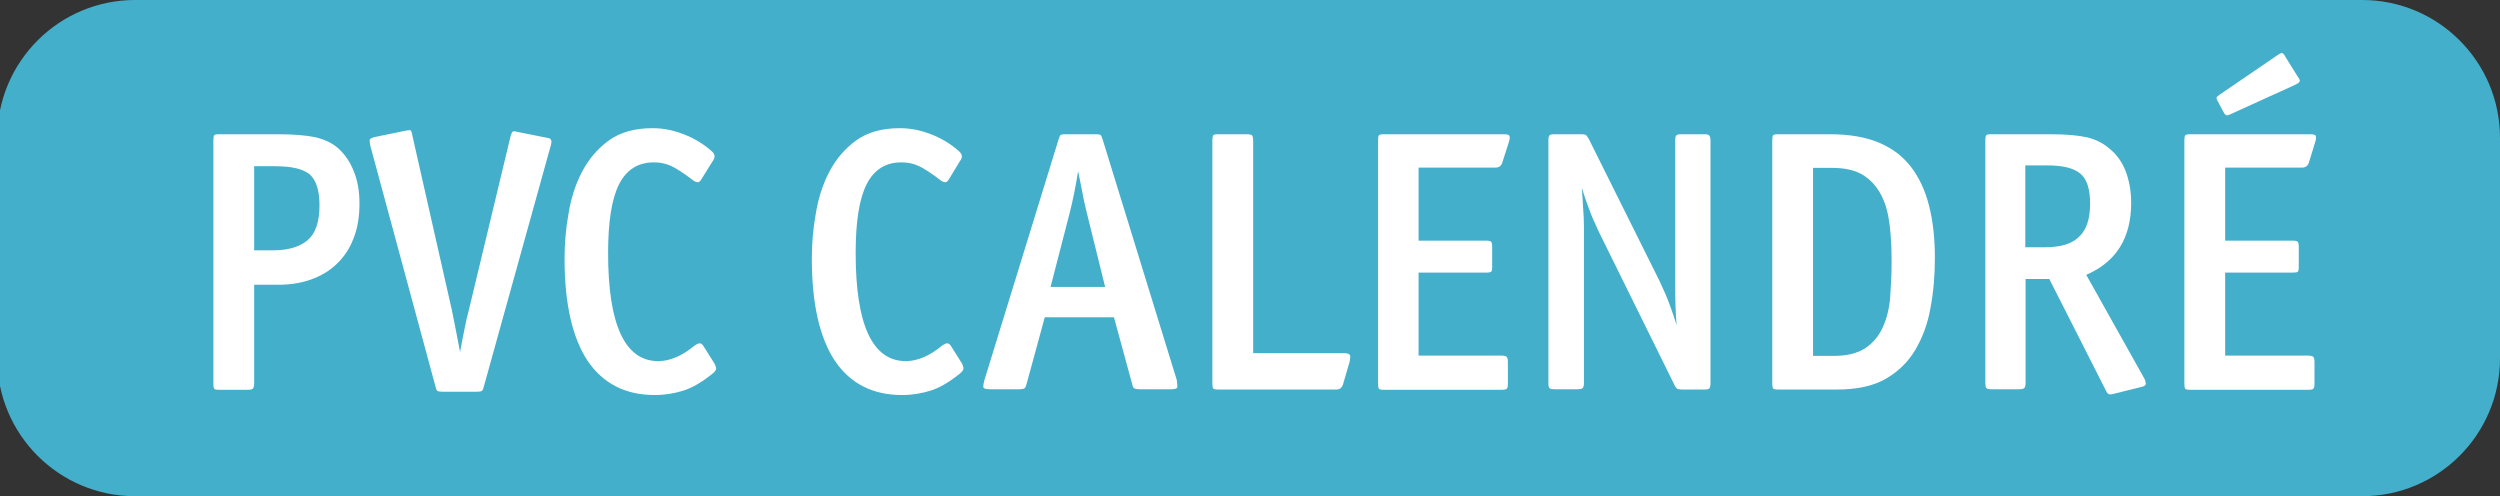
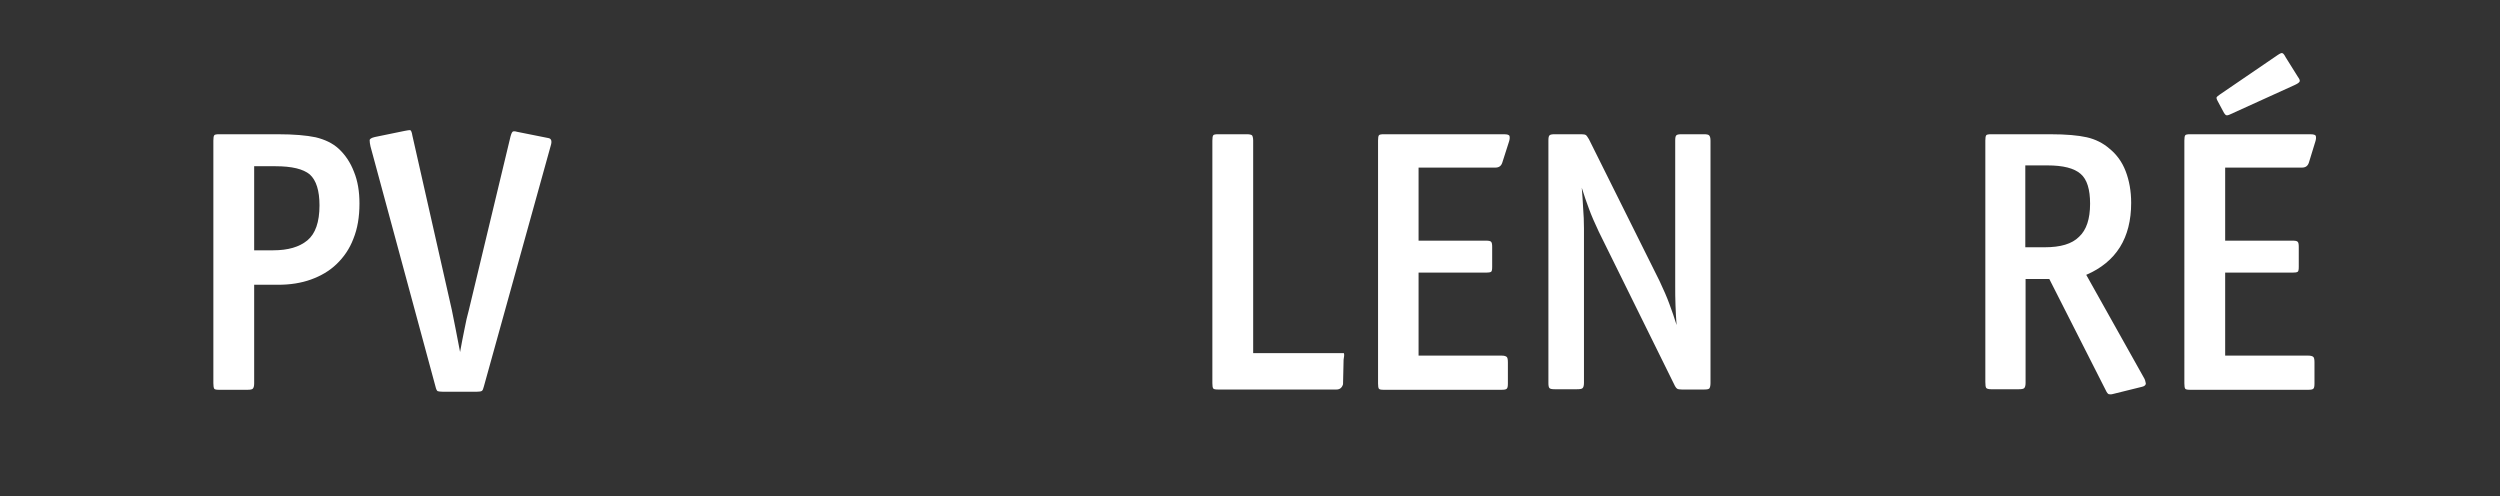
<svg xmlns="http://www.w3.org/2000/svg" version="1.1" id="Calque_1" viewBox="0 0 90.69 18" style="enable-background:new 0 0 90.69 18;" xml:space="preserve" preserveAspectRatio="xMinYMin">
  <rect x="0" y="0" width="90.69" height="18" fill="#333333" stroke="none" />
  <style type="text/css">
	.st0{fill:#CC5B3A;}
	.st1{fill:#FFFFFF;}
	.st2{fill:#457CC4;}
	.st3{fill:#E3B21A;}
	.st4{fill:#E09A22;}
	.st5{fill:#D27A22;}
	.st6{fill:#7C499E;}
	.st7{fill:#A5BB34;}
	.st8{fill:#C2C230;}
	.st9{fill:#44AFCA;}
	.st10{fill:#C6CC25;}
	.st11{fill:#BAA226;}
	.st12{fill:#8ABD39;}
	.st13{fill:#78B5E7;}
	.st14{fill:#5368A6;}
	.st15{fill:#625099;}
	.st16{fill:#C44B98;}
	.st17{fill:#B23E51;}
</style>
-   <path class="st9" d="M4.9,0h80.79c2.76,0,5,2.24,5,5v8c0,2.76-2.24,5-5,5H4.9c-2.76,0-5-2.24-5-5V5C-0.1,2.24,2.14,0,4.9,0z" />
  <g>
    <path class="st1" d="M13.04,7.38c0,0.49-0.07,0.91-0.22,1.28c-0.14,0.37-0.35,0.67-0.61,0.92c-0.26,0.25-0.57,0.43-0.93,0.56   c-0.36,0.13-0.76,0.19-1.19,0.19H9.22v3.58c0,0.1-0.02,0.16-0.05,0.19c-0.03,0.03-0.1,0.04-0.2,0.04H7.95   c-0.1,0-0.16-0.01-0.18-0.04C7.75,14.06,7.74,14,7.74,13.9V5.1c0-0.1,0.01-0.16,0.03-0.19c0.02-0.03,0.08-0.04,0.18-0.04h2.13   c0.58,0,1.04,0.04,1.37,0.11c0.33,0.08,0.61,0.21,0.83,0.41c0.24,0.22,0.43,0.5,0.56,0.84C12.98,6.57,13.04,6.96,13.04,7.38z    M11.59,7.45c0-0.54-0.12-0.91-0.35-1.12C11,6.13,10.59,6.03,9.99,6.03H9.22v3.05h0.69c0.54,0,0.95-0.12,1.24-0.36   S11.59,8.06,11.59,7.45z" />
    <path class="st1" d="M17.55,14.03c-0.02,0.08-0.04,0.13-0.07,0.15c-0.03,0.02-0.09,0.03-0.18,0.03h-1.24   c-0.09,0-0.15-0.01-0.18-0.02c-0.03-0.01-0.06-0.07-0.08-0.16l-2.36-8.72c-0.02-0.09-0.03-0.16-0.03-0.22   c0-0.05,0.06-0.09,0.19-0.12l1.07-0.22c0.1-0.02,0.17-0.03,0.2-0.03c0.04,0,0.07,0.07,0.09,0.2l1.43,6.32   c0.04,0.21,0.09,0.44,0.14,0.7c0.05,0.26,0.1,0.53,0.16,0.83c0.05-0.3,0.11-0.57,0.16-0.83c0.05-0.26,0.1-0.49,0.16-0.7l1.51-6.29   c0.03-0.11,0.06-0.17,0.09-0.18s0.08-0.01,0.14,0.01l1.15,0.23c0.1,0.02,0.13,0.11,0.08,0.27L17.55,14.03z" />
-     <path class="st1" d="M25.98,13.37c0,0.05-0.05,0.12-0.15,0.2c-0.38,0.3-0.72,0.5-1.04,0.6c-0.32,0.1-0.66,0.16-1.04,0.16   c-1.07,0-1.88-0.42-2.44-1.25c-0.55-0.84-0.83-2.07-0.83-3.69c0-0.52,0.04-1.06,0.14-1.62c0.09-0.56,0.25-1.07,0.49-1.53   s0.56-0.84,0.97-1.14c0.41-0.3,0.94-0.45,1.59-0.45c0.38,0,0.75,0.07,1.13,0.22c0.37,0.14,0.7,0.34,0.99,0.59   c0.08,0.07,0.13,0.13,0.13,0.19c0.01,0.05-0.01,0.12-0.07,0.2l-0.43,0.69c-0.04,0.05-0.08,0.08-0.13,0.07   c-0.05-0.01-0.1-0.03-0.15-0.07c-0.22-0.17-0.43-0.32-0.66-0.45s-0.47-0.2-0.76-0.2c-0.57,0-0.99,0.26-1.26,0.79   c-0.27,0.53-0.4,1.36-0.4,2.5c0,2.61,0.61,3.92,1.82,3.92c0.41,0,0.85-0.18,1.3-0.55c0.05-0.04,0.11-0.08,0.17-0.09   c0.06-0.02,0.11,0.01,0.16,0.08l0.41,0.65C25.95,13.26,25.98,13.32,25.98,13.37z" />
-     <path class="st1" d="M34.95,13.37c0,0.05-0.05,0.12-0.15,0.2c-0.38,0.3-0.72,0.5-1.04,0.6c-0.32,0.1-0.66,0.16-1.04,0.16   c-1.07,0-1.88-0.42-2.44-1.25c-0.55-0.84-0.83-2.07-0.83-3.69c0-0.52,0.04-1.06,0.14-1.62c0.09-0.56,0.25-1.07,0.49-1.53   s0.56-0.84,0.97-1.14c0.41-0.3,0.94-0.45,1.59-0.45c0.38,0,0.75,0.07,1.13,0.22c0.37,0.14,0.7,0.34,0.99,0.59   c0.08,0.07,0.13,0.13,0.13,0.19c0.01,0.05-0.01,0.12-0.07,0.2L34.4,6.54c-0.04,0.05-0.08,0.08-0.13,0.07   c-0.05-0.01-0.1-0.03-0.15-0.07c-0.22-0.17-0.43-0.32-0.66-0.45s-0.47-0.2-0.76-0.2c-0.57,0-0.99,0.26-1.26,0.79   c-0.27,0.53-0.4,1.36-0.4,2.5c0,2.61,0.61,3.92,1.82,3.92c0.41,0,0.85-0.18,1.3-0.55c0.05-0.04,0.11-0.08,0.17-0.09   c0.06-0.02,0.11,0.01,0.16,0.08l0.41,0.65C34.93,13.26,34.95,13.32,34.95,13.37z" />
-     <path class="st1" d="M42.71,14.03c0,0.06-0.08,0.09-0.22,0.09h-1.16c-0.08,0-0.14-0.01-0.18-0.03c-0.04-0.02-0.06-0.07-0.08-0.16   l-0.66-2.42H37.9l-0.66,2.42c-0.02,0.08-0.04,0.13-0.08,0.16c-0.04,0.02-0.09,0.03-0.18,0.03H35.9c-0.15,0-0.23-0.03-0.23-0.09   c0-0.06,0.01-0.14,0.04-0.24l2.69-8.73c0.03-0.09,0.05-0.14,0.07-0.16c0.02-0.02,0.08-0.03,0.17-0.03h1.11   c0.1,0,0.16,0.01,0.18,0.03c0.02,0.02,0.04,0.07,0.07,0.16l2.69,8.73C42.7,13.89,42.71,13.97,42.71,14.03z M39.42,7.7   c-0.05-0.22-0.11-0.45-0.15-0.69c-0.05-0.24-0.1-0.51-0.16-0.8c-0.09,0.56-0.19,1.05-0.3,1.49l-0.7,2.71h1.98L39.42,7.7z" />
-     <path class="st1" d="M48.72,13.94c-0.04,0.13-0.12,0.19-0.24,0.19h-4.29c-0.1,0-0.16-0.01-0.18-0.04   c-0.02-0.03-0.03-0.09-0.03-0.19V5.1c0-0.1,0.01-0.16,0.03-0.19c0.02-0.03,0.08-0.04,0.18-0.04h1.03c0.1,0,0.16,0.01,0.2,0.04   C45.44,4.94,45.46,5,45.46,5.1v7.71h3.29c0.13,0,0.2,0.03,0.22,0.07c0.02,0.05,0.01,0.13-0.01,0.24L48.72,13.94z" />
+     <path class="st1" d="M48.72,13.94c-0.04,0.13-0.12,0.19-0.24,0.19h-4.29c-0.1,0-0.16-0.01-0.18-0.04   c-0.02-0.03-0.03-0.09-0.03-0.19V5.1c0-0.1,0.01-0.16,0.03-0.19c0.02-0.03,0.08-0.04,0.18-0.04h1.03c0.1,0,0.16,0.01,0.2,0.04   C45.44,4.94,45.46,5,45.46,5.1v7.71h3.29c0.02,0.05,0.01,0.13-0.01,0.24L48.72,13.94z" />
    <path class="st1" d="M54.5,5.89c-0.04,0.13-0.12,0.19-0.26,0.19h-2.78v2.65h2.44c0.1,0,0.16,0.01,0.19,0.04   c0.03,0.03,0.04,0.09,0.04,0.19v0.72c0,0.1-0.01,0.16-0.04,0.18c-0.03,0.02-0.09,0.03-0.19,0.03h-2.44v3.01h3.01   c0.1,0,0.16,0.02,0.19,0.05c0.03,0.03,0.04,0.1,0.04,0.2v0.76c0,0.1-0.01,0.16-0.04,0.19c-0.03,0.03-0.09,0.04-0.19,0.04H50.2   c-0.1,0-0.16-0.01-0.18-0.04c-0.02-0.03-0.03-0.09-0.03-0.19V5.1c0-0.1,0.01-0.16,0.03-0.19c0.02-0.03,0.08-0.04,0.18-0.04h4.35   c0.13,0,0.2,0.02,0.21,0.07s0.01,0.11-0.02,0.2L54.5,5.89z" />
    <path class="st1" d="M62.01,14.09c-0.03,0.03-0.09,0.04-0.19,0.04h-0.81c-0.08,0-0.14-0.01-0.17-0.03   c-0.03-0.02-0.07-0.07-0.11-0.16L58,8.41c-0.15-0.32-0.27-0.59-0.36-0.84c-0.09-0.24-0.18-0.5-0.26-0.76   c0.02,0.25,0.04,0.5,0.05,0.74c0.02,0.24,0.03,0.49,0.03,0.74v5.6c0,0.1-0.02,0.16-0.05,0.19c-0.03,0.03-0.1,0.04-0.2,0.04h-0.81   c-0.1,0-0.16-0.01-0.19-0.04c-0.03-0.03-0.04-0.09-0.04-0.19V5.1c0-0.1,0.01-0.16,0.04-0.19c0.03-0.03,0.09-0.04,0.19-0.04h0.97   c0.08,0,0.13,0.01,0.16,0.03c0.03,0.02,0.06,0.07,0.11,0.15l2.56,5.14c0.15,0.32,0.27,0.59,0.36,0.84c0.09,0.24,0.18,0.5,0.26,0.76   c-0.02-0.23-0.03-0.47-0.04-0.72c-0.01-0.24-0.01-0.48-0.01-0.72V5.1c0-0.1,0.01-0.16,0.04-0.19c0.03-0.03,0.09-0.04,0.19-0.04   h0.81c0.1,0,0.16,0.01,0.19,0.04C62.03,4.94,62.05,5,62.05,5.1v8.8C62.05,14,62.03,14.06,62.01,14.09z" />
-     <path class="st1" d="M70.19,9.36c0,0.63-0.05,1.23-0.16,1.81c-0.1,0.58-0.29,1.08-0.55,1.52s-0.62,0.79-1.07,1.05   c-0.45,0.26-1.04,0.39-1.75,0.39h-2.16c-0.1,0-0.16-0.01-0.18-0.04c-0.02-0.03-0.03-0.09-0.03-0.19V5.1c0-0.1,0.01-0.16,0.03-0.19   c0.02-0.03,0.08-0.04,0.18-0.04h1.89c0.69,0,1.28,0.1,1.76,0.3s0.87,0.49,1.17,0.88c0.3,0.39,0.52,0.86,0.66,1.42   C70.12,8.02,70.19,8.65,70.19,9.36z M68.62,9.49c0-0.47-0.02-0.91-0.07-1.32s-0.14-0.77-0.3-1.08s-0.37-0.55-0.65-0.73   c-0.28-0.18-0.66-0.27-1.14-0.27h-0.69v6.82h0.76c0.49,0,0.87-0.1,1.15-0.29c0.28-0.19,0.49-0.45,0.63-0.77   c0.14-0.32,0.23-0.68,0.26-1.09C68.6,10.34,68.62,9.92,68.62,9.49z" />
    <path class="st1" d="M77.84,13.9c0.01,0.06-0.04,0.11-0.13,0.13l-1.05,0.26c-0.07,0.02-0.12,0.02-0.16,0.01   c-0.03-0.01-0.07-0.05-0.11-0.14l-2.05-4.04h-0.86v3.77c0,0.1-0.02,0.16-0.05,0.19c-0.03,0.03-0.1,0.04-0.2,0.04h-1   c-0.1,0-0.16-0.02-0.18-0.05c-0.02-0.03-0.03-0.1-0.03-0.21V5.1c0-0.1,0.01-0.16,0.03-0.19c0.02-0.03,0.08-0.04,0.18-0.04h2.15   c0.57,0,1.01,0.04,1.32,0.11c0.31,0.07,0.59,0.21,0.82,0.41c0.26,0.21,0.46,0.48,0.59,0.82c0.13,0.34,0.2,0.72,0.2,1.15   c0,1.27-0.54,2.14-1.63,2.61l2.09,3.73C77.81,13.76,77.83,13.84,77.84,13.9z M75.82,7.39c0-0.52-0.11-0.88-0.34-1.08   C75.24,6.1,74.84,6,74.27,6h-0.8v2.97h0.7c0.58,0,0.99-0.12,1.25-0.38C75.69,8.34,75.82,7.94,75.82,7.39z" />
    <path class="st1" d="M83.76,5.89c-0.04,0.13-0.12,0.19-0.26,0.19h-2.78v2.65h2.44c0.1,0,0.16,0.01,0.19,0.04   c0.03,0.03,0.04,0.09,0.04,0.19v0.72c0,0.1-0.01,0.16-0.04,0.18c-0.03,0.02-0.09,0.03-0.19,0.03h-2.44v3.01h3.01   c0.1,0,0.16,0.02,0.19,0.05c0.03,0.03,0.04,0.1,0.04,0.2v0.76c0,0.1-0.01,0.16-0.04,0.19c-0.03,0.03-0.09,0.04-0.19,0.04h-4.28   c-0.1,0-0.16-0.01-0.18-0.04c-0.02-0.03-0.03-0.09-0.03-0.19V5.1c0-0.1,0.01-0.16,0.03-0.19c0.02-0.03,0.08-0.04,0.18-0.04h4.35   c0.13,0,0.2,0.02,0.21,0.07s0.01,0.11-0.02,0.2L83.76,5.89z M83.42,2.96C83.4,3,83.34,3.04,83.23,3.09l-2.31,1.05   c-0.08,0.04-0.13,0.05-0.16,0.04c-0.03-0.01-0.05-0.04-0.08-0.08l-0.23-0.43c-0.04-0.07-0.05-0.12-0.04-0.14s0.05-0.06,0.13-0.11   l2.08-1.42c0.09-0.06,0.15-0.09,0.18-0.07c0.03,0.01,0.07,0.06,0.11,0.14l0.45,0.72C83.42,2.87,83.44,2.93,83.42,2.96z" />
  </g>
</svg>